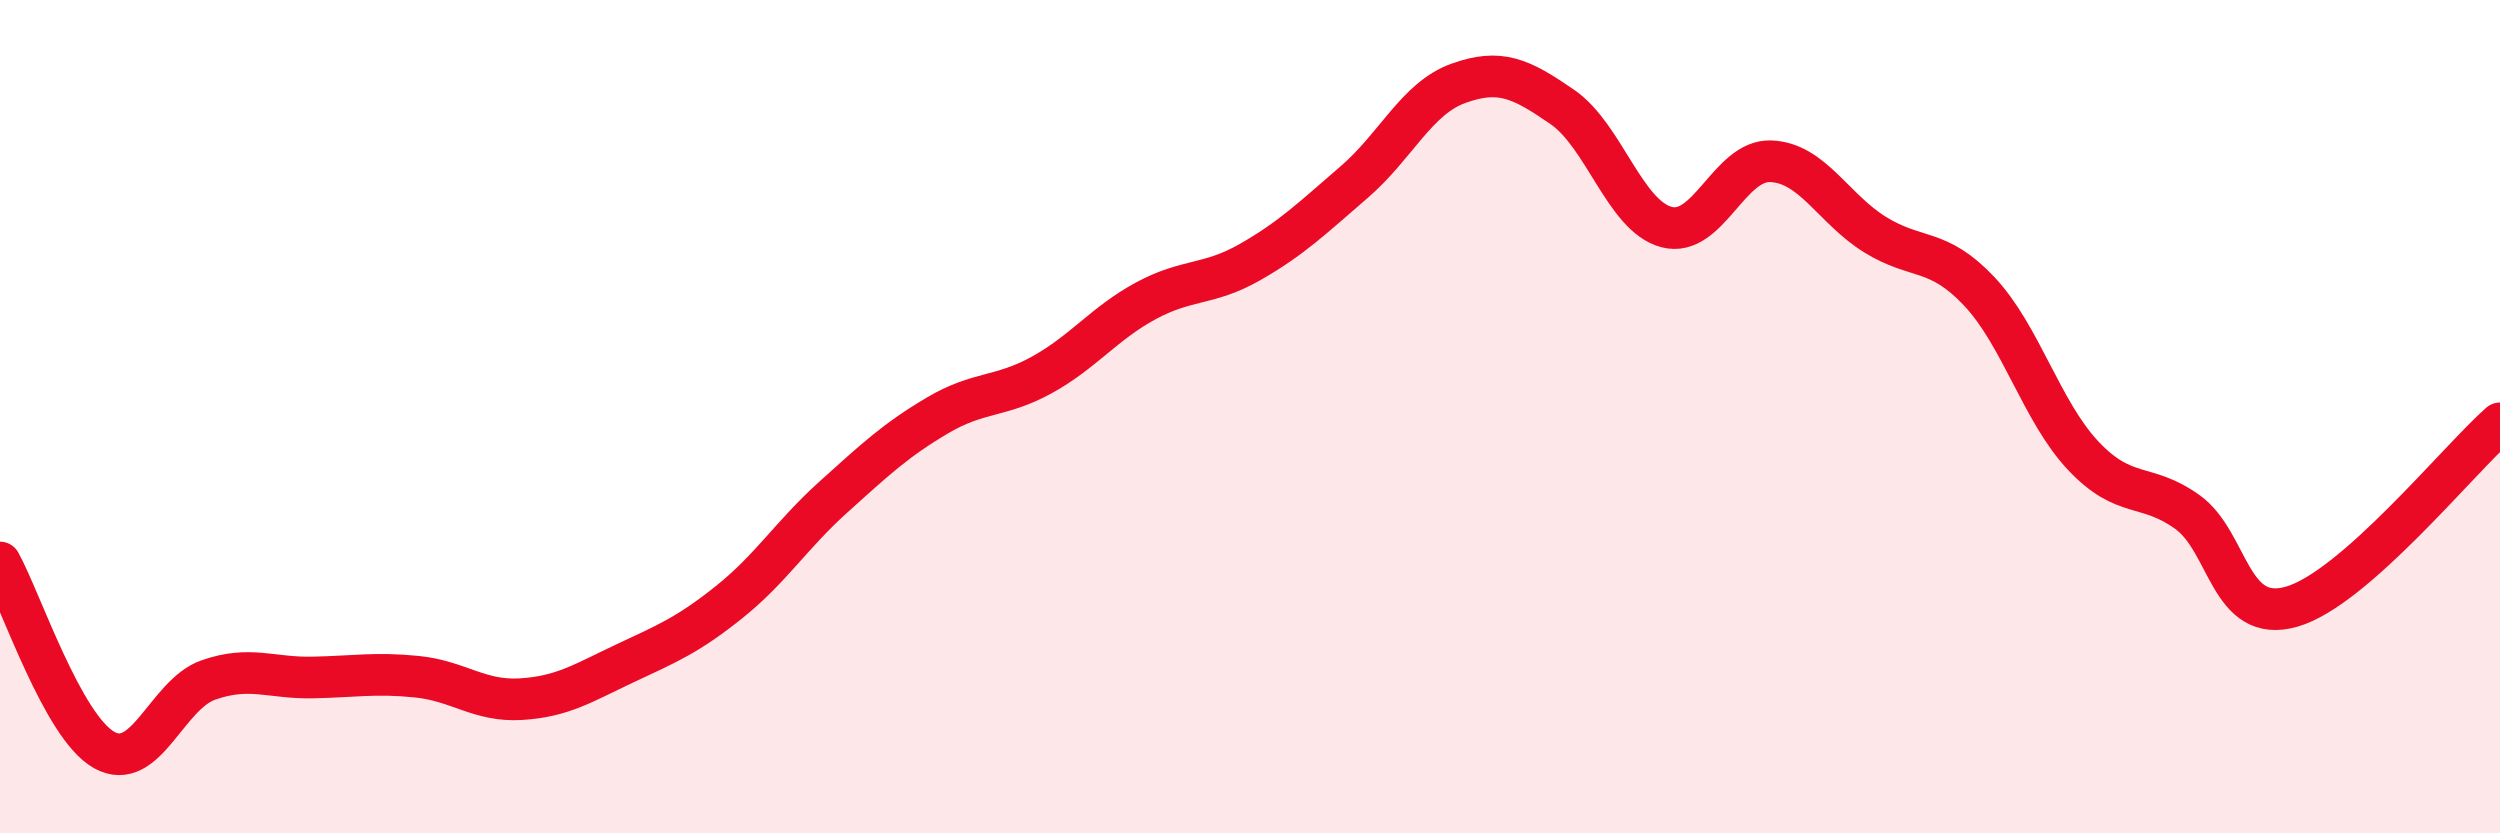
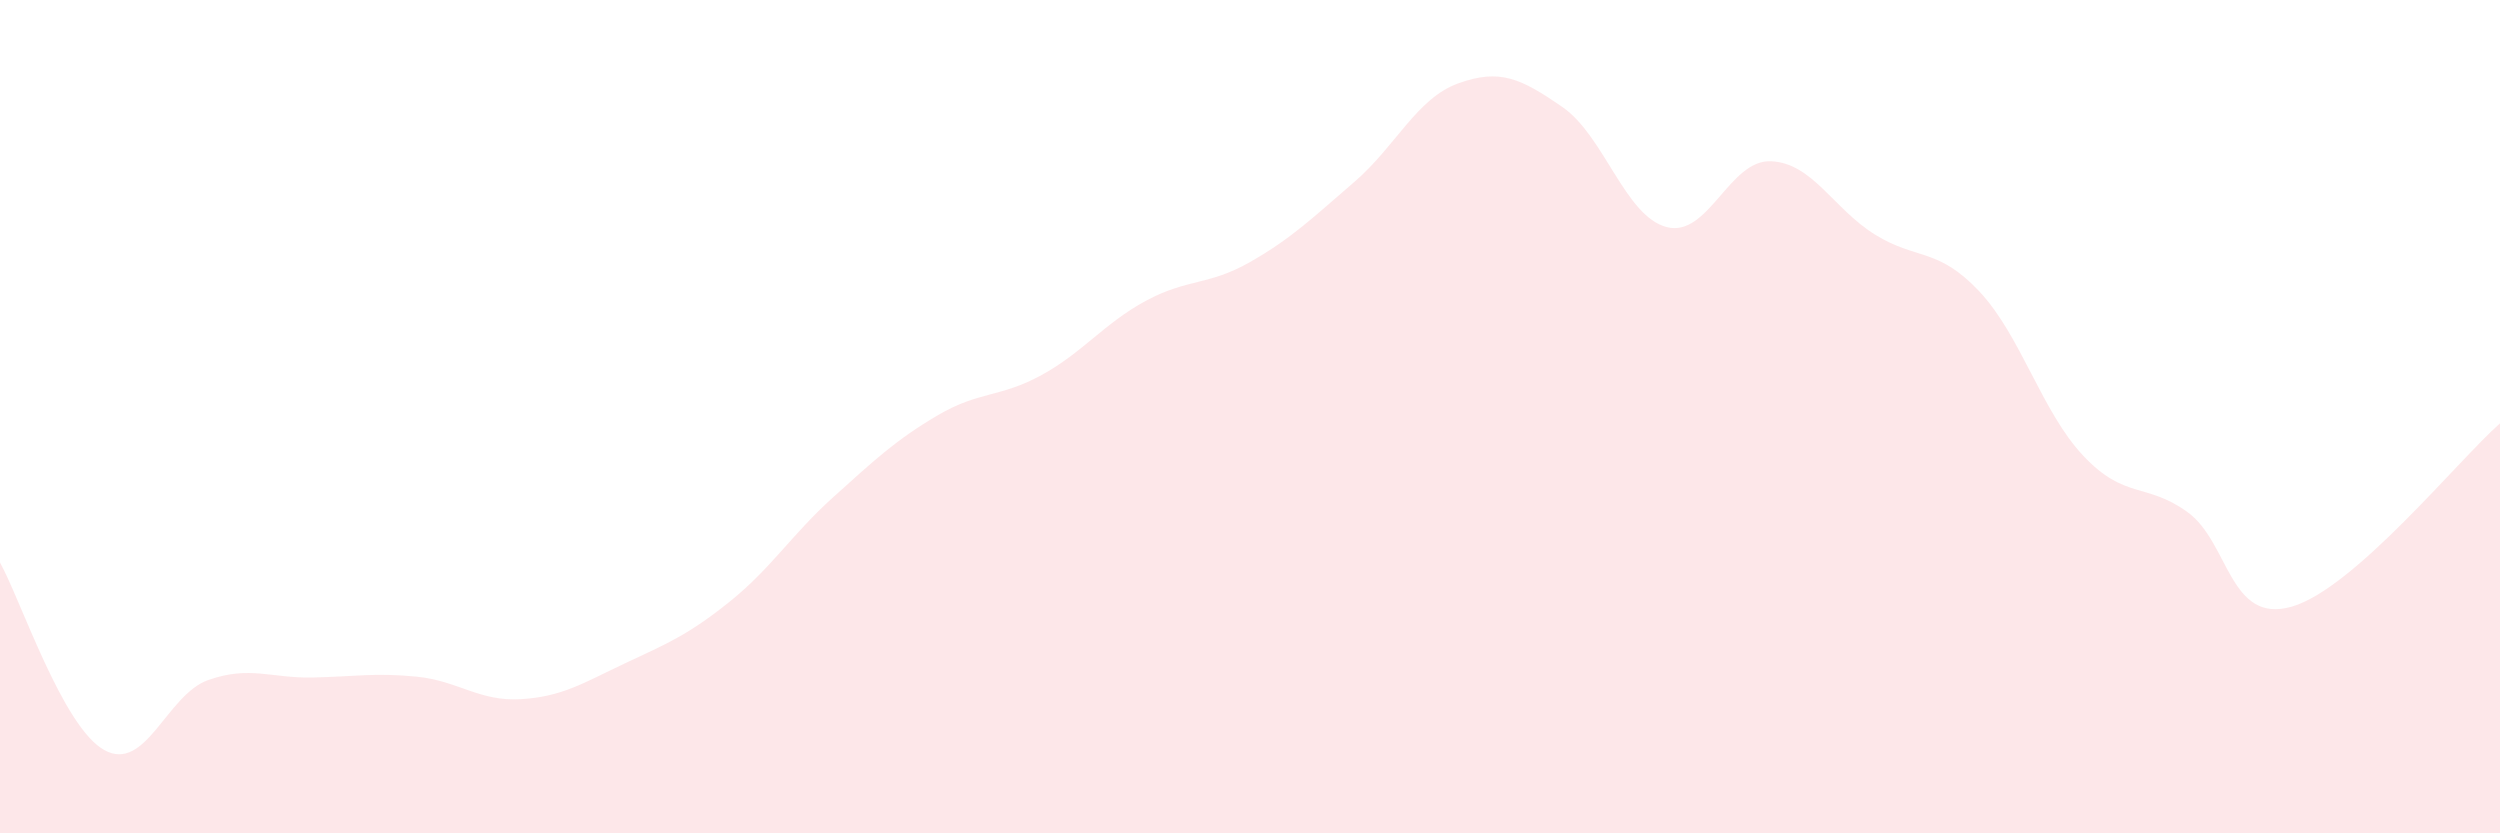
<svg xmlns="http://www.w3.org/2000/svg" width="60" height="20" viewBox="0 0 60 20">
  <path d="M 0,13.5 C 0.5,14.4 1.5,17.44 2.5,18 C 3.5,18.56 4,16.67 5,16.32 C 6,15.97 6.5,16.28 7.5,16.26 C 8.5,16.24 9,16.14 10,16.24 C 11,16.34 11.5,16.84 12.5,16.78 C 13.5,16.72 14,16.39 15,15.92 C 16,15.45 16.5,15.25 17.5,14.45 C 18.5,13.65 19,12.83 20,11.93 C 21,11.03 21.5,10.56 22.5,9.97 C 23.5,9.38 24,9.55 25,9 C 26,8.45 26.5,7.76 27.5,7.22 C 28.5,6.68 29,6.86 30,6.29 C 31,5.72 31.5,5.23 32.5,4.37 C 33.5,3.51 34,2.36 35,2 C 36,1.64 36.5,1.88 37.5,2.57 C 38.5,3.26 39,5.19 40,5.45 C 41,5.71 41.5,3.83 42.5,3.87 C 43.5,3.91 44,5.01 45,5.63 C 46,6.25 46.5,5.93 47.5,6.99 C 48.5,8.05 49,9.88 50,10.94 C 51,12 51.5,11.57 52.5,12.29 C 53.5,13.01 53.5,14.99 55,14.56 C 56.5,14.13 59,11.04 60,10.16L60 20L0 20Z" fill="#EB0A25" opacity="0.1" stroke-linecap="round" stroke-linejoin="round" />
-   <path d="M 0,13.5 C 0.5,14.4 1.5,17.44 2.5,18 C 3.5,18.56 4,16.67 5,16.32 C 6,15.97 6.5,16.28 7.5,16.26 C 8.5,16.24 9,16.14 10,16.24 C 11,16.34 11.5,16.84 12.5,16.78 C 13.5,16.72 14,16.39 15,15.92 C 16,15.45 16.5,15.25 17.5,14.45 C 18.5,13.65 19,12.83 20,11.93 C 21,11.03 21.5,10.56 22.5,9.97 C 23.5,9.38 24,9.55 25,9 C 26,8.45 26.5,7.76 27.5,7.22 C 28.5,6.68 29,6.86 30,6.29 C 31,5.72 31.5,5.23 32.5,4.37 C 33.5,3.51 34,2.36 35,2 C 36,1.64 36.5,1.88 37.5,2.57 C 38.5,3.26 39,5.19 40,5.45 C 41,5.71 41.5,3.83 42.5,3.87 C 43.5,3.91 44,5.01 45,5.63 C 46,6.25 46.5,5.93 47.5,6.99 C 48.5,8.05 49,9.88 50,10.94 C 51,12 51.5,11.57 52.5,12.29 C 53.5,13.01 53.5,14.99 55,14.56 C 56.5,14.13 59,11.04 60,10.16" stroke="#EB0A25" stroke-width="1" fill="none" stroke-linecap="round" stroke-linejoin="round" />
</svg>